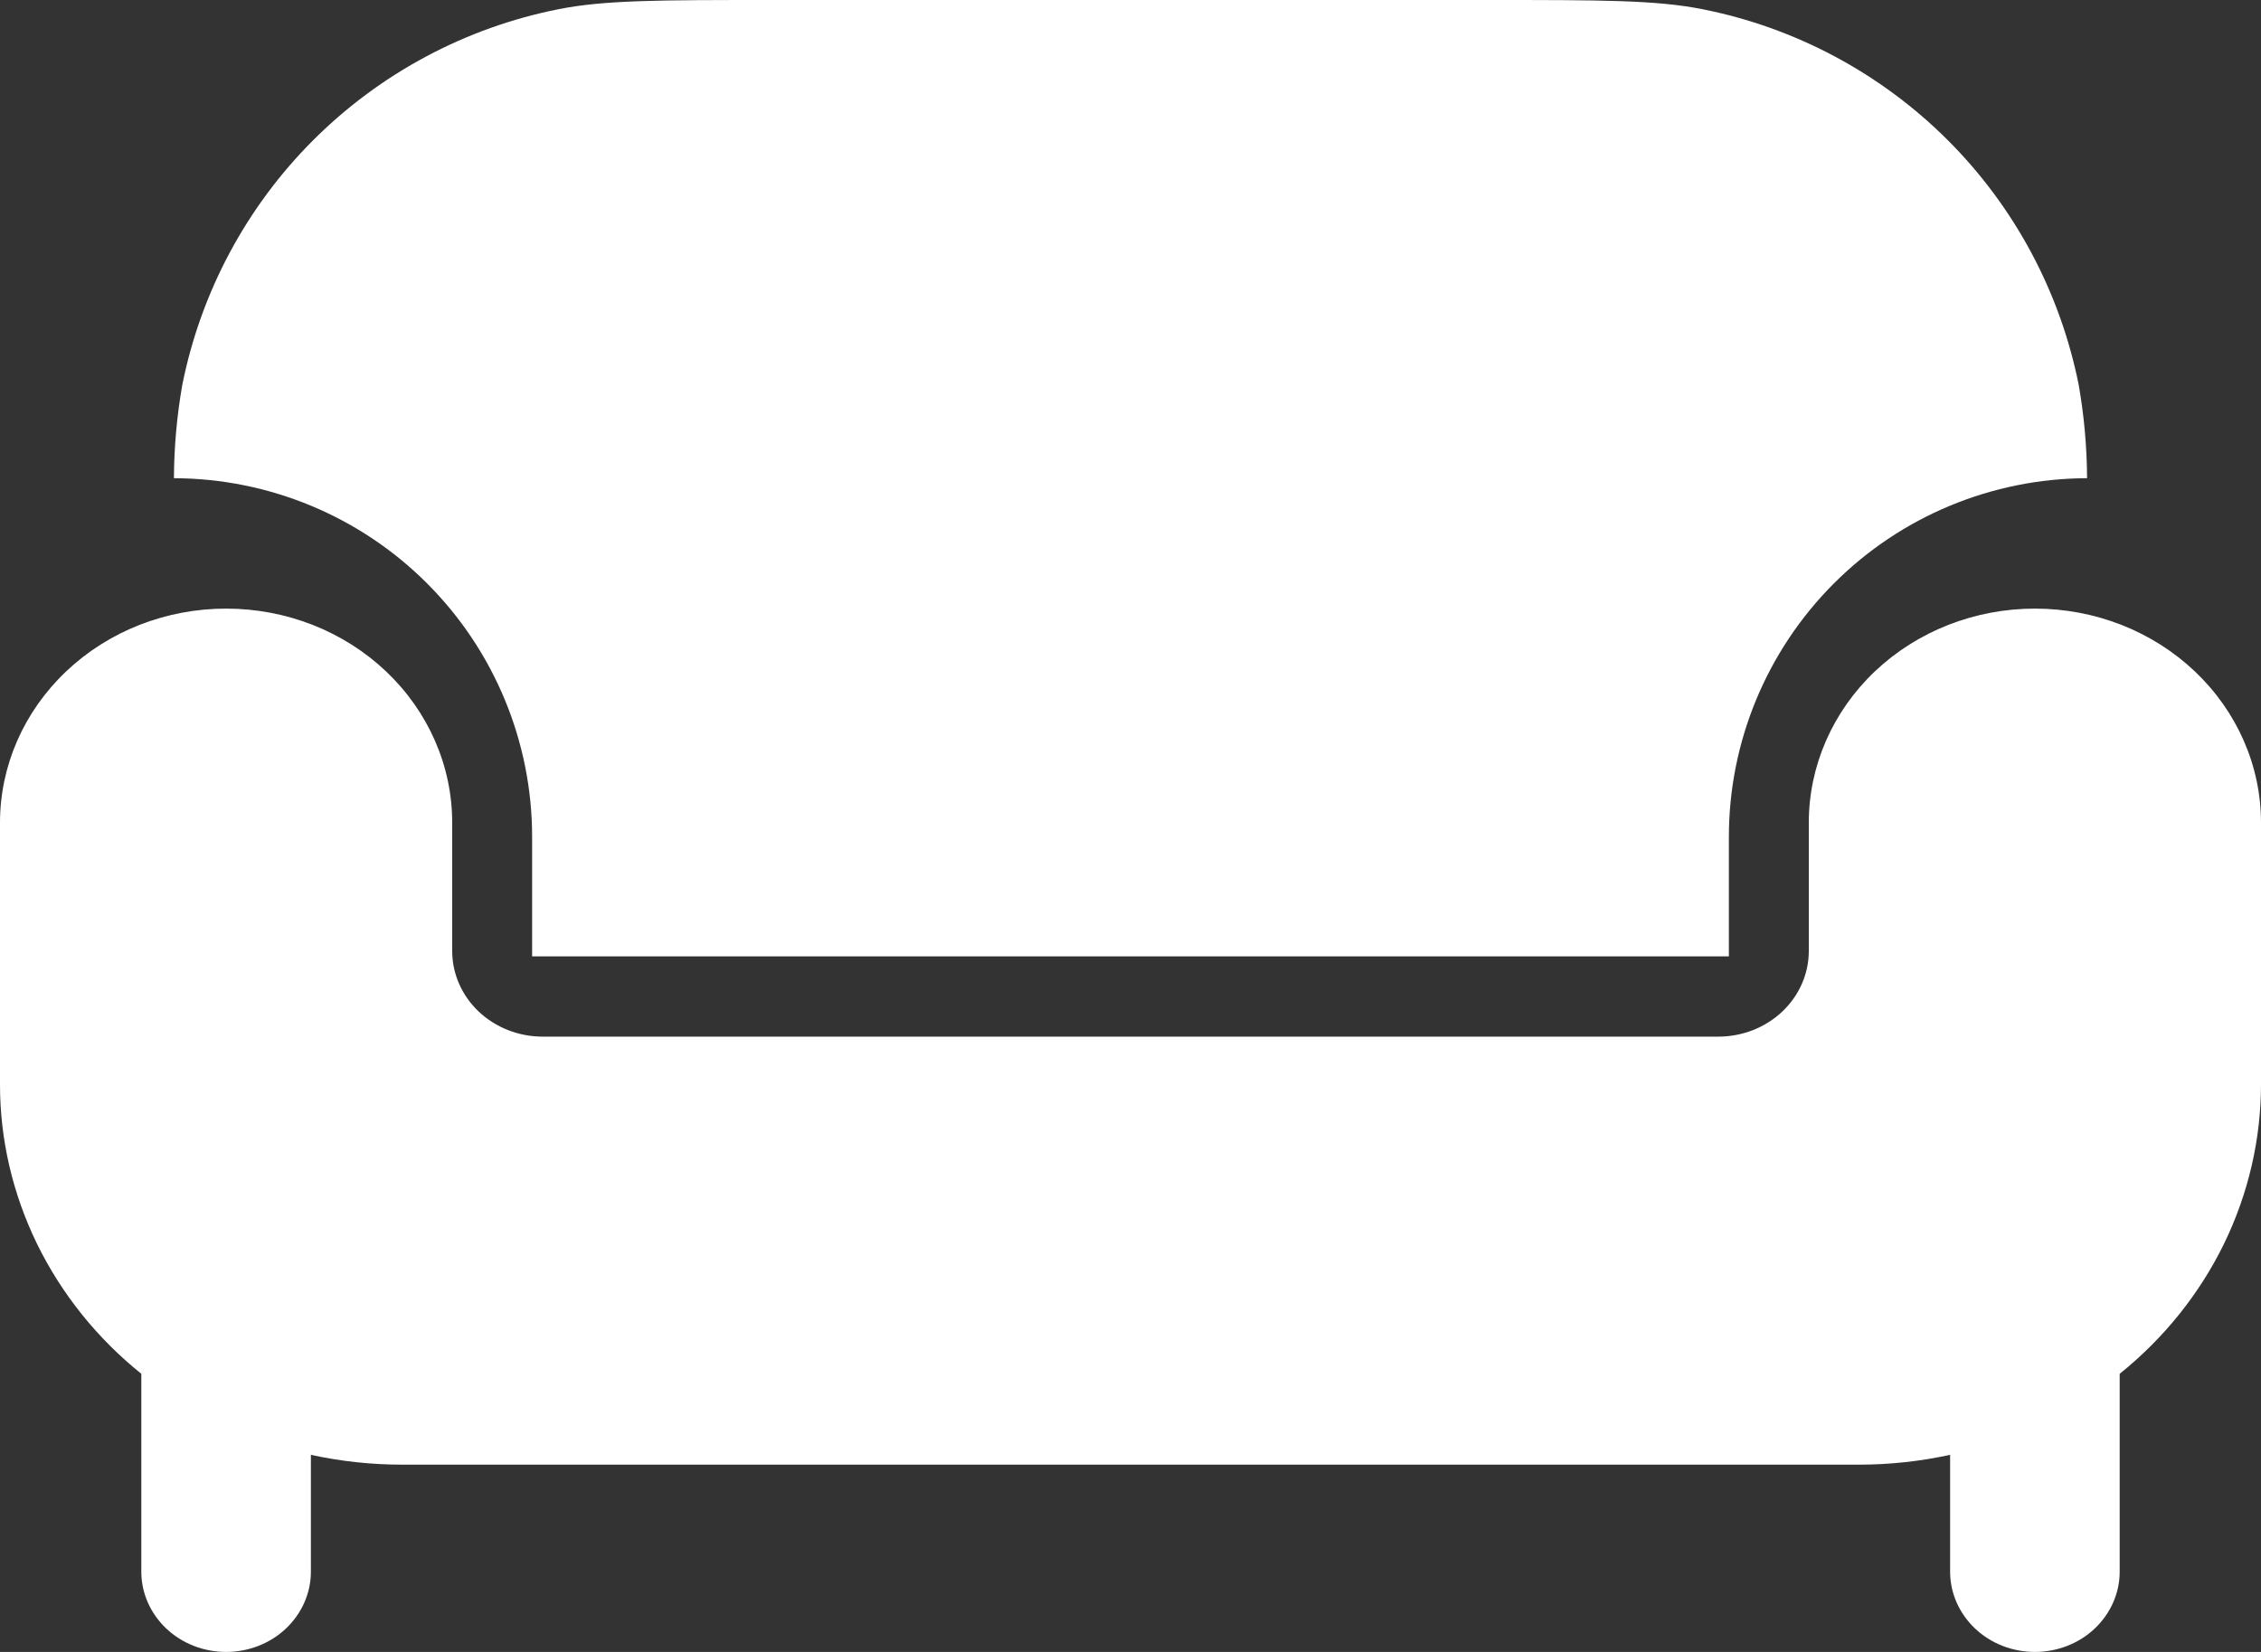
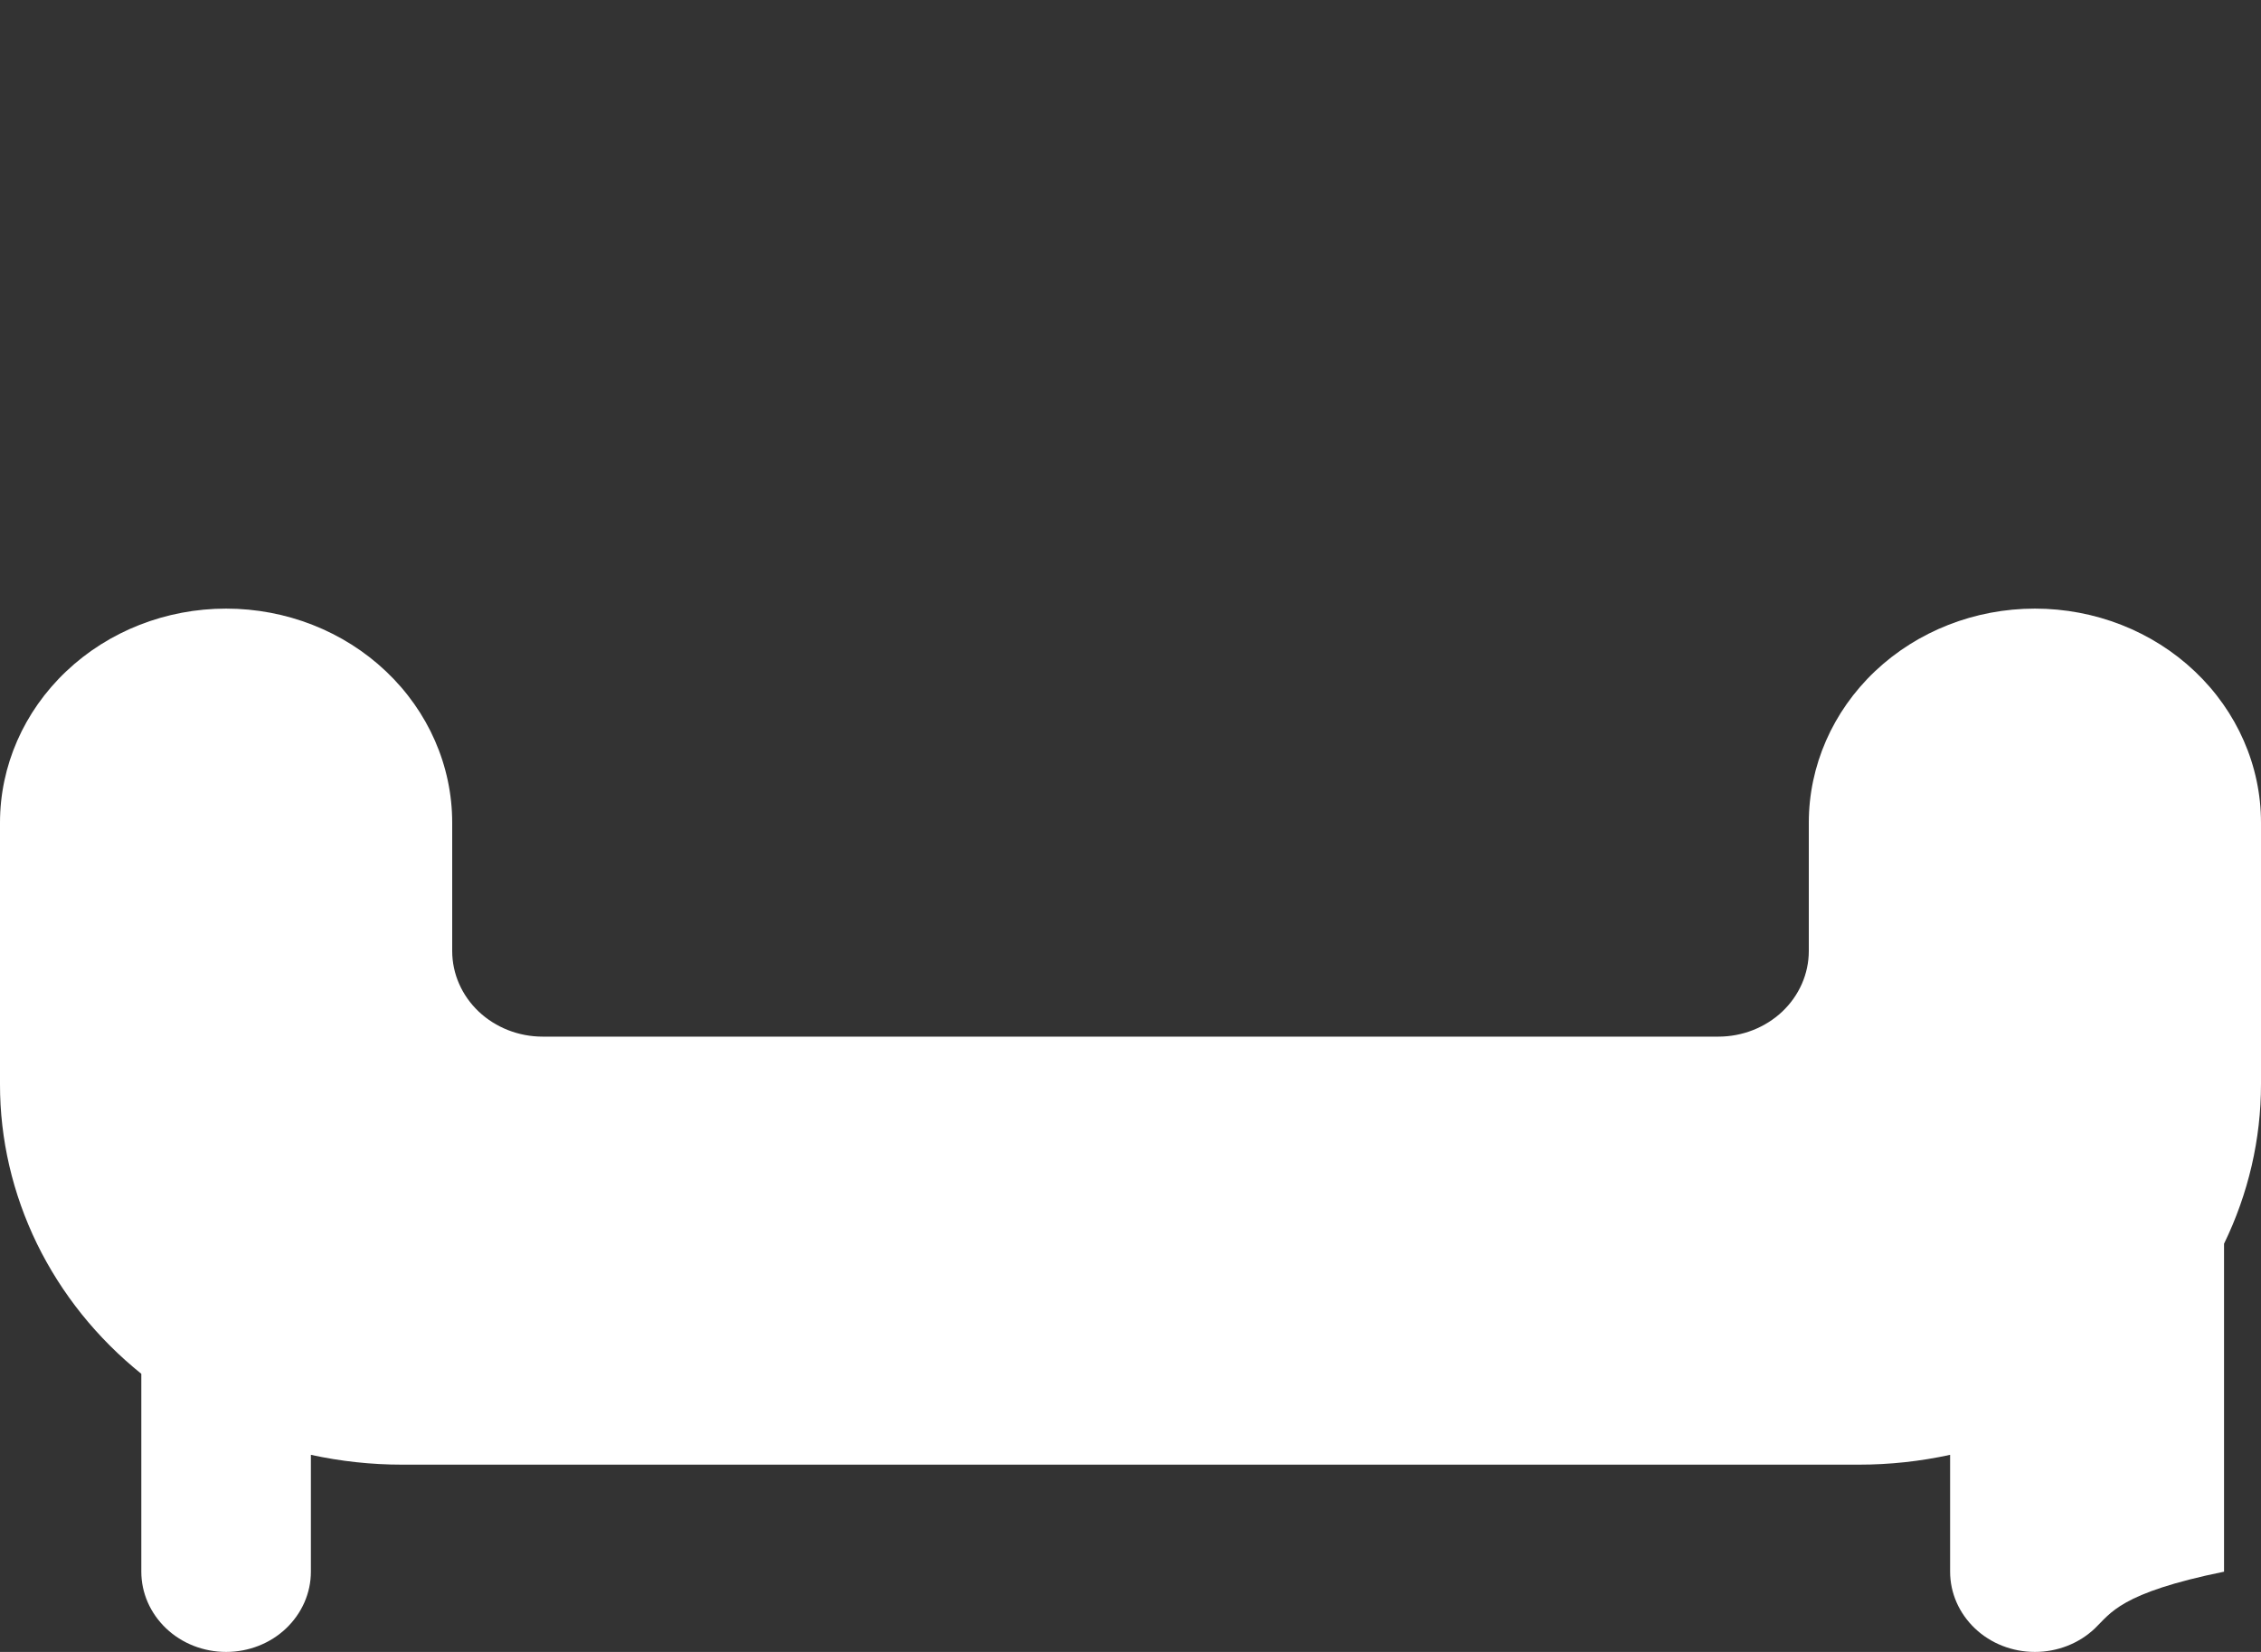
<svg xmlns="http://www.w3.org/2000/svg" width="26" height="19" viewBox="0 0 26 19" fill="none">
  <rect x="0" y="0" width="26" height="19" fill="#333333" stroke="none" />
-   <path d="M21.377 16.846H4.623C4.27 16.846 3.919 16.808 3.575 16.733V18.077C3.575 18.322 3.472 18.556 3.289 18.73C3.107 18.903 2.859 19 2.6 19C2.341 19 2.093 18.903 1.911 18.73C1.728 18.556 1.625 18.322 1.625 18.077V15.801C1.115 15.391 0.706 14.88 0.425 14.305C0.145 13.729 -0.001 13.103 1.47241e-06 12.47V9.462C1.47241e-06 8.809 0.274 8.183 0.762 7.721C1.249 7.259 1.91 7 2.6 7C3.29 7 3.951 7.259 4.438 7.721C4.926 8.183 5.2 8.809 5.2 9.462V10.938C5.2 11.2 5.31 11.45 5.505 11.635C5.7 11.819 5.964 11.923 6.24 11.923H19.76C20.036 11.923 20.3 11.819 20.495 11.635C20.69 11.45 20.8 11.2 20.8 10.938V9.462C20.8 8.809 21.074 8.183 21.561 7.721C22.049 7.259 22.71 7 23.4 7C24.09 7 24.751 7.259 25.238 7.721C25.726 8.183 26 8.809 26 9.462V12.47C26 13.103 25.855 13.729 25.575 14.305C25.294 14.88 24.885 15.391 24.375 15.801V18.077C24.375 18.322 24.272 18.556 24.089 18.73C23.907 18.903 23.659 19 23.4 19C23.141 19 22.893 18.903 22.711 18.73C22.528 18.556 22.425 18.322 22.425 18.077V16.733C22.081 16.808 21.73 16.846 21.377 16.846Z" fill="white" />
-   <path d="M6.119 9.625V11H19.881V9.625C19.881 8.533 20.315 7.485 21.087 6.712C21.859 5.938 22.907 5.503 24 5.5C23.998 5.14 23.966 4.782 23.904 4.428C23.691 3.361 23.167 2.38 22.397 1.611C21.627 0.842 20.646 0.318 19.578 0.106C19.047 1.94646e-07 18.409 0 17.129 0H8.871C7.592 0 6.953 1.94646e-07 6.422 0.106C5.354 0.318 4.373 0.842 3.603 1.611C2.833 2.38 2.309 3.361 2.096 4.428C2.034 4.782 2.002 5.14 2 5.5C3.093 5.503 4.141 5.938 4.913 6.712C5.685 7.485 6.119 8.533 6.119 9.625Z" fill="white" />
+   <path d="M21.377 16.846H4.623C4.27 16.846 3.919 16.808 3.575 16.733V18.077C3.575 18.322 3.472 18.556 3.289 18.73C3.107 18.903 2.859 19 2.6 19C2.341 19 2.093 18.903 1.911 18.73C1.728 18.556 1.625 18.322 1.625 18.077V15.801C1.115 15.391 0.706 14.88 0.425 14.305C0.145 13.729 -0.001 13.103 1.47241e-06 12.47V9.462C1.47241e-06 8.809 0.274 8.183 0.762 7.721C1.249 7.259 1.91 7 2.6 7C3.29 7 3.951 7.259 4.438 7.721C4.926 8.183 5.2 8.809 5.2 9.462V10.938C5.2 11.2 5.31 11.45 5.505 11.635C5.7 11.819 5.964 11.923 6.24 11.923H19.76C20.036 11.923 20.3 11.819 20.495 11.635C20.69 11.45 20.8 11.2 20.8 10.938V9.462C20.8 8.809 21.074 8.183 21.561 7.721C22.049 7.259 22.71 7 23.4 7C24.09 7 24.751 7.259 25.238 7.721C25.726 8.183 26 8.809 26 9.462V12.47C26 13.103 25.855 13.729 25.575 14.305V18.077C24.375 18.322 24.272 18.556 24.089 18.73C23.907 18.903 23.659 19 23.4 19C23.141 19 22.893 18.903 22.711 18.73C22.528 18.556 22.425 18.322 22.425 18.077V16.733C22.081 16.808 21.73 16.846 21.377 16.846Z" fill="white" />
</svg>